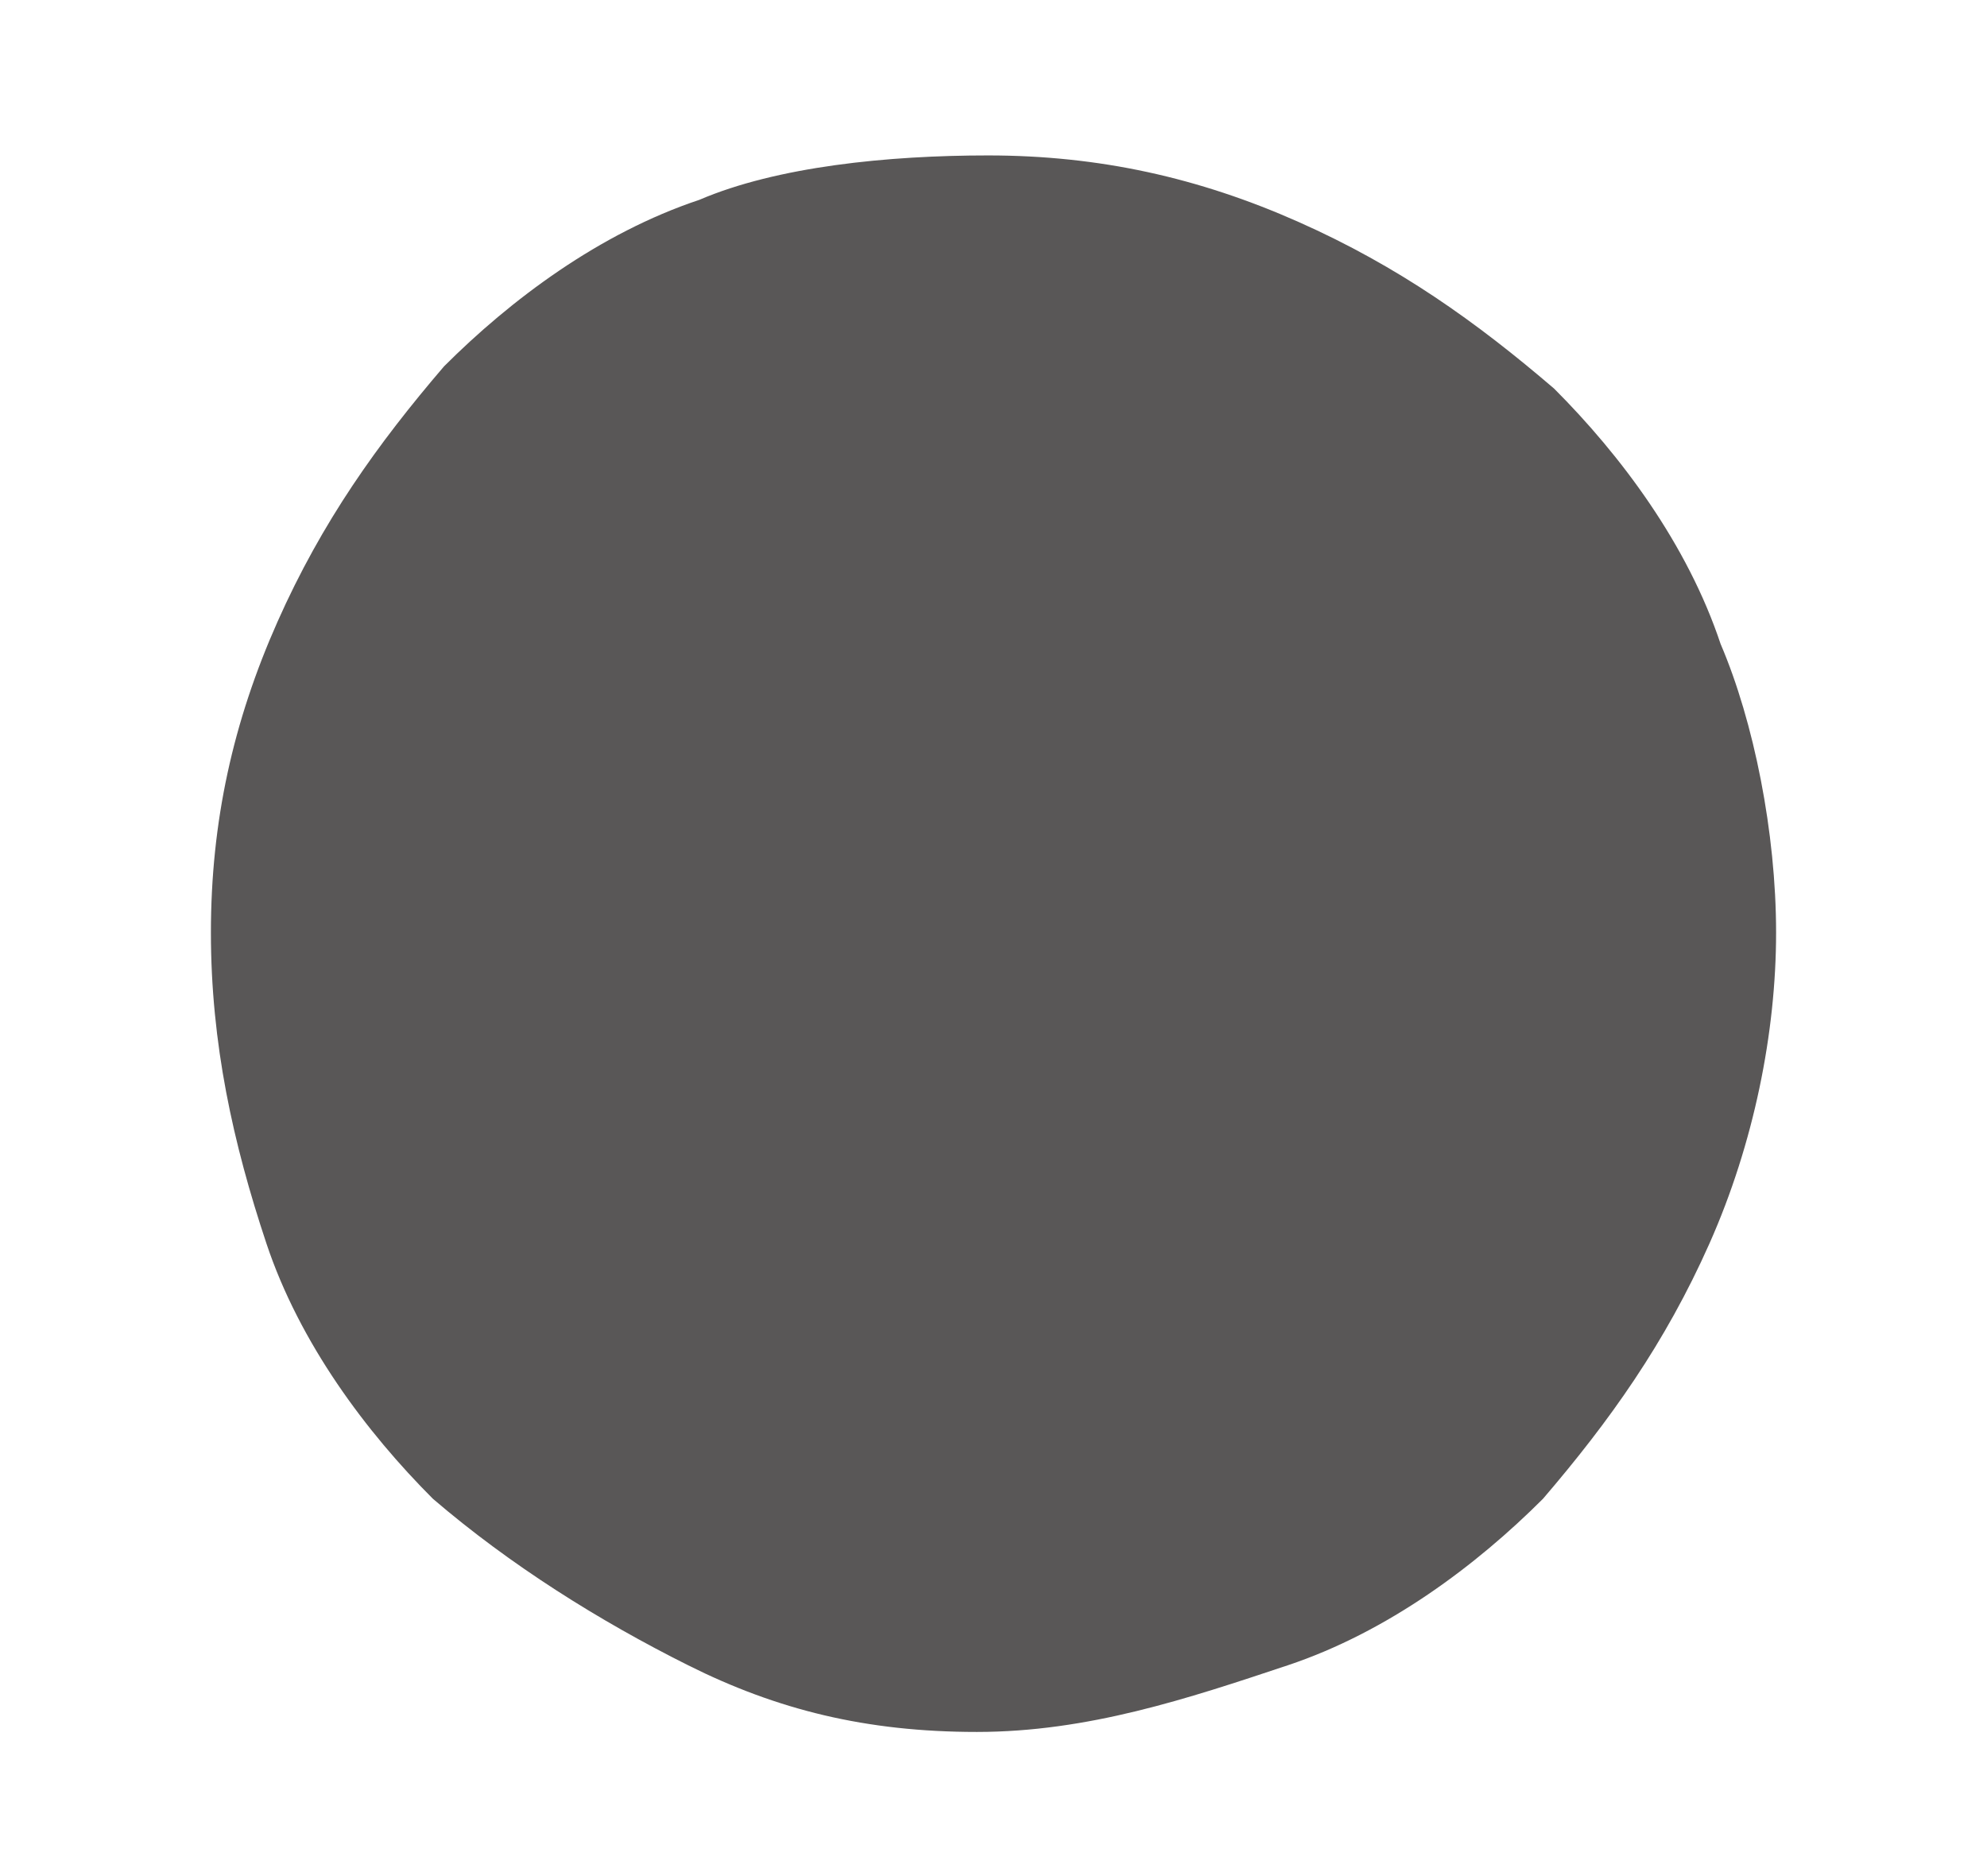
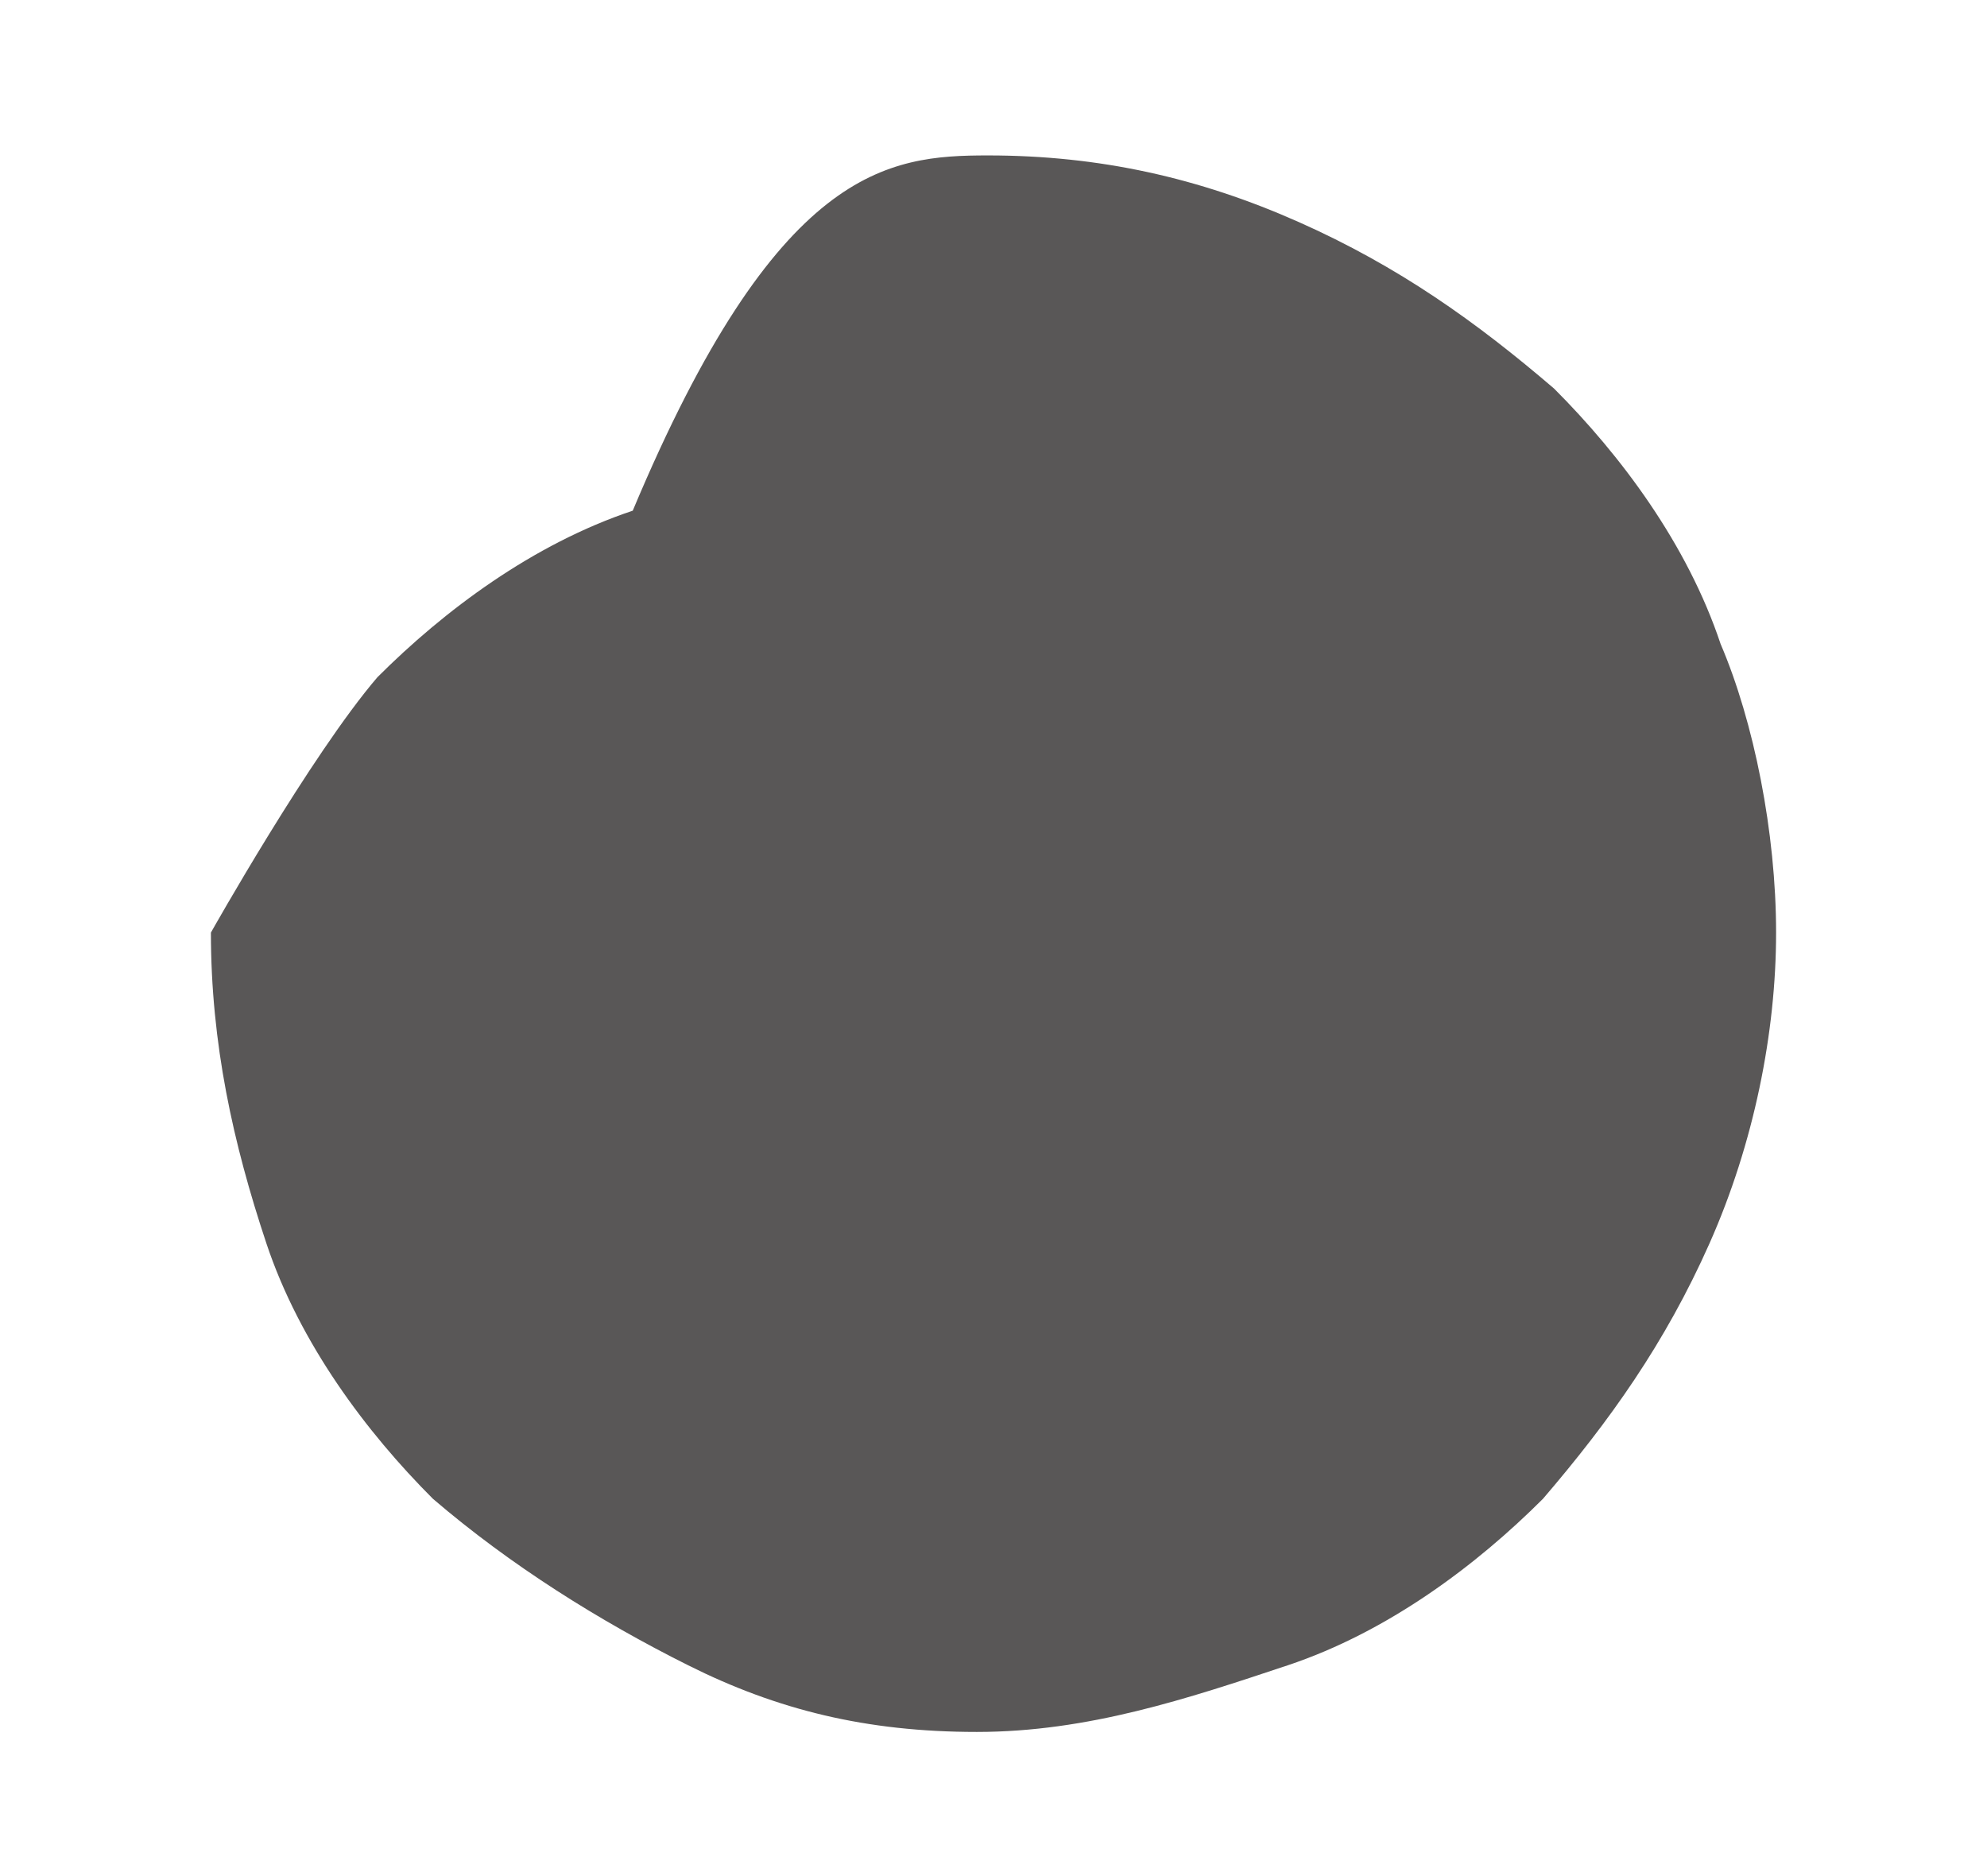
<svg xmlns="http://www.w3.org/2000/svg" version="1.1" id="_レイヤー_2" x="0px" y="0px" viewBox="0 0 17.9 16.9" style="enable-background:new 0 0 17.9 16.9;" xml:space="preserve">
  <style type="text/css">
	.st0{fill:#595757;}
</style>
-   <path class="st0" d="M1.9,8.4c0-1,0.2-1.9,0.6-2.8s0.9-1.6,1.5-2.3c0.6-0.6,1.4-1.2,2.3-1.5C7,1.5,8,1.4,8.9,1.4  c1,0,1.9,0.2,2.8,0.6s1.6,0.9,2.3,1.5c0.6,0.6,1.2,1.4,1.5,2.3C15.8,6.5,16,7.5,16,8.4s-0.2,1.9-0.6,2.8c-0.4,0.9-0.9,1.6-1.5,2.3  c-0.6,0.6-1.4,1.2-2.3,1.5s-1.8,0.6-2.8,0.6S7,15.4,6.2,15s-1.6-0.9-2.3-1.5c-0.6-0.6-1.2-1.4-1.5-2.3S1.9,9.4,1.9,8.4z" />
+   <path class="st0" d="M1.9,8.4s0.9-1.6,1.5-2.3c0.6-0.6,1.4-1.2,2.3-1.5C7,1.5,8,1.4,8.9,1.4  c1,0,1.9,0.2,2.8,0.6s1.6,0.9,2.3,1.5c0.6,0.6,1.2,1.4,1.5,2.3C15.8,6.5,16,7.5,16,8.4s-0.2,1.9-0.6,2.8c-0.4,0.9-0.9,1.6-1.5,2.3  c-0.6,0.6-1.4,1.2-2.3,1.5s-1.8,0.6-2.8,0.6S7,15.4,6.2,15s-1.6-0.9-2.3-1.5c-0.6-0.6-1.2-1.4-1.5-2.3S1.9,9.4,1.9,8.4z" />
</svg>